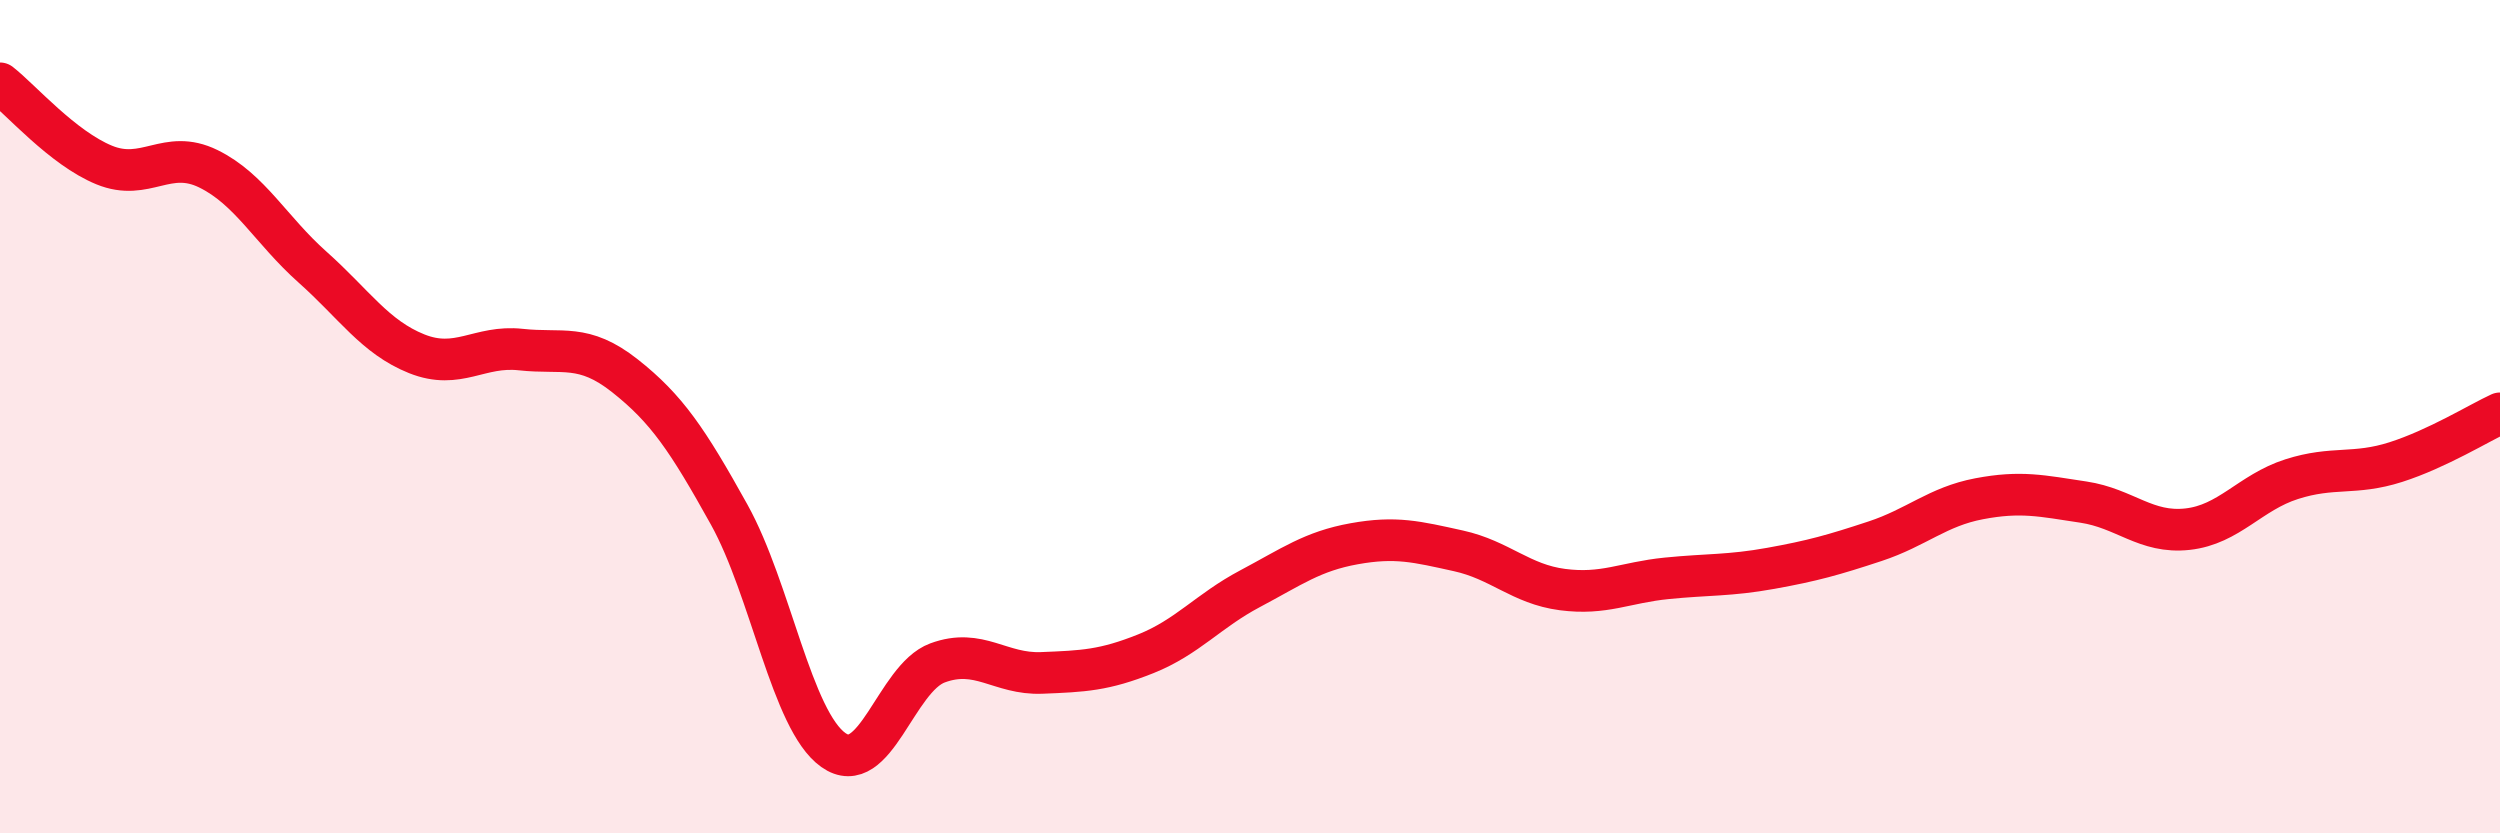
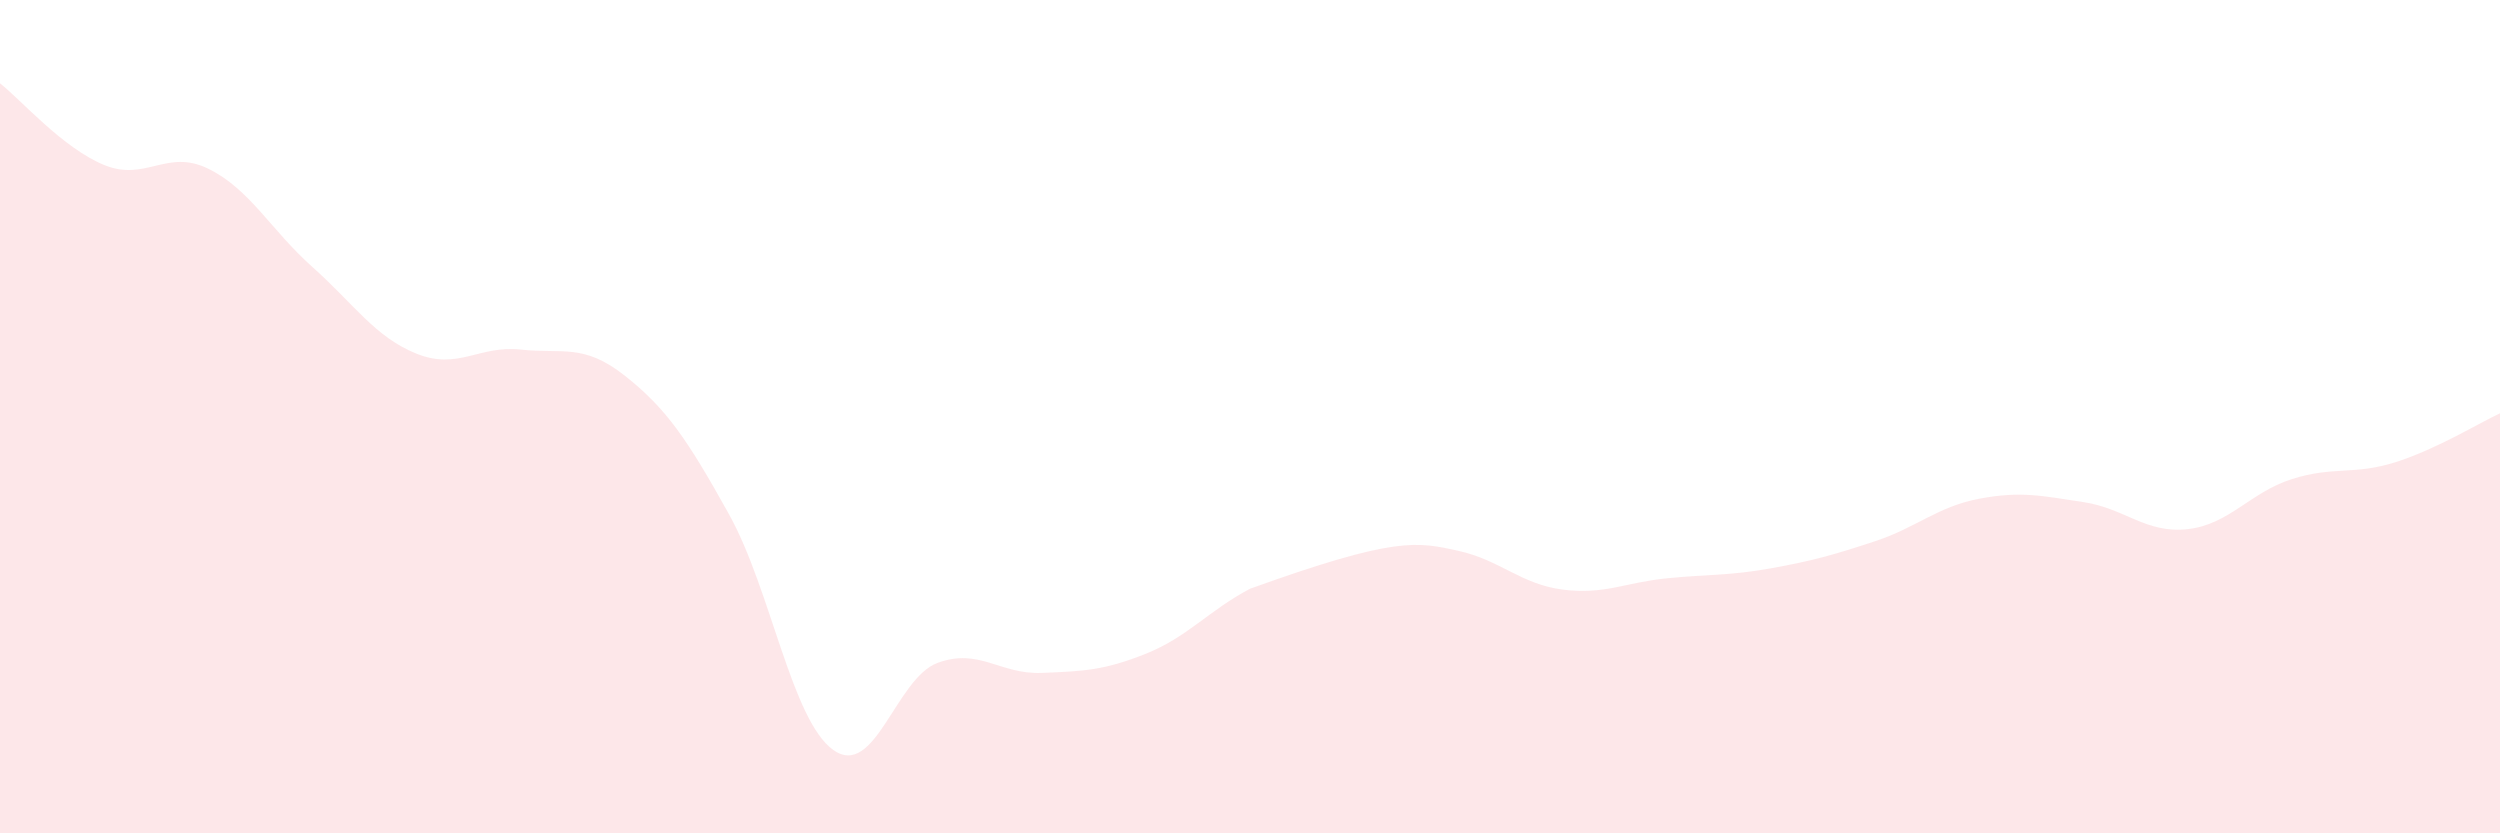
<svg xmlns="http://www.w3.org/2000/svg" width="60" height="20" viewBox="0 0 60 20">
-   <path d="M 0,2 C 0.5,2.39 1.5,3.55 2.5,3.96 C 3.5,4.37 4,3.56 5,4.05 C 6,4.54 6.5,5.52 7.5,6.41 C 8.5,7.3 9,8.09 10,8.49 C 11,8.89 11.5,8.28 12.5,8.39 C 13.5,8.5 14,8.23 15,9.02 C 16,9.81 16.5,10.55 17.5,12.35 C 18.5,14.15 19,17.29 20,18 C 21,18.71 21.5,16.28 22.5,15.91 C 23.5,15.54 24,16.19 25,16.15 C 26,16.11 26.5,16.09 27.5,15.69 C 28.5,15.29 29,14.66 30,14.13 C 31,13.6 31.5,13.23 32.5,13.05 C 33.5,12.87 34,13 35,13.22 C 36,13.44 36.5,14.02 37.5,14.15 C 38.5,14.28 39,13.98 40,13.88 C 41,13.78 41.5,13.82 42.5,13.64 C 43.5,13.46 44,13.32 45,12.99 C 46,12.66 46.5,12.16 47.5,11.97 C 48.5,11.78 49,11.9 50,12.05 C 51,12.2 51.5,12.81 52.5,12.7 C 53.5,12.59 54,11.82 55,11.5 C 56,11.18 56.5,11.41 57.5,11.09 C 58.5,10.77 59.5,10.15 60,9.92L60 20L0 20Z" fill="#EB0A25" opacity="0.1" stroke-linecap="round" stroke-linejoin="round" />
-   <path d="M 0,2 C 0.5,2.39 1.5,3.55 2.5,3.96 C 3.5,4.37 4,3.56 5,4.05 C 6,4.54 6.5,5.52 7.5,6.41 C 8.5,7.3 9,8.09 10,8.49 C 11,8.89 11.5,8.28 12.5,8.39 C 13.5,8.5 14,8.23 15,9.02 C 16,9.81 16.5,10.55 17.5,12.35 C 18.5,14.15 19,17.29 20,18 C 21,18.71 21.5,16.28 22.5,15.91 C 23.5,15.54 24,16.19 25,16.15 C 26,16.11 26.5,16.09 27.5,15.69 C 28.5,15.29 29,14.66 30,14.13 C 31,13.6 31.5,13.23 32.5,13.05 C 33.5,12.87 34,13 35,13.22 C 36,13.44 36.5,14.02 37.5,14.15 C 38.5,14.28 39,13.98 40,13.88 C 41,13.78 41.5,13.82 42.5,13.64 C 43.5,13.46 44,13.32 45,12.99 C 46,12.66 46.5,12.16 47.5,11.97 C 48.5,11.78 49,11.9 50,12.05 C 51,12.2 51.5,12.81 52.5,12.7 C 53.5,12.59 54,11.82 55,11.5 C 56,11.18 56.5,11.41 57.5,11.09 C 58.5,10.77 59.5,10.15 60,9.92" stroke="#EB0A25" stroke-width="1" fill="none" stroke-linecap="round" stroke-linejoin="round" />
+   <path d="M 0,2 C 0.5,2.39 1.5,3.55 2.5,3.96 C 3.5,4.37 4,3.56 5,4.05 C 6,4.54 6.5,5.52 7.5,6.41 C 8.5,7.3 9,8.09 10,8.49 C 11,8.89 11.5,8.28 12.5,8.39 C 13.5,8.5 14,8.23 15,9.02 C 16,9.81 16.5,10.55 17.5,12.35 C 18.5,14.15 19,17.29 20,18 C 21,18.71 21.5,16.28 22.5,15.91 C 23.5,15.54 24,16.19 25,16.15 C 26,16.11 26.5,16.09 27.5,15.69 C 28.5,15.29 29,14.66 30,14.13 C 33.5,12.87 34,13 35,13.22 C 36,13.44 36.5,14.02 37.5,14.15 C 38.5,14.28 39,13.98 40,13.88 C 41,13.78 41.5,13.82 42.5,13.64 C 43.5,13.46 44,13.32 45,12.99 C 46,12.66 46.5,12.16 47.5,11.97 C 48.5,11.78 49,11.9 50,12.05 C 51,12.2 51.5,12.81 52.5,12.7 C 53.5,12.59 54,11.82 55,11.5 C 56,11.18 56.5,11.41 57.5,11.09 C 58.5,10.77 59.5,10.15 60,9.92L60 20L0 20Z" fill="#EB0A25" opacity="0.1" stroke-linecap="round" stroke-linejoin="round" />
</svg>